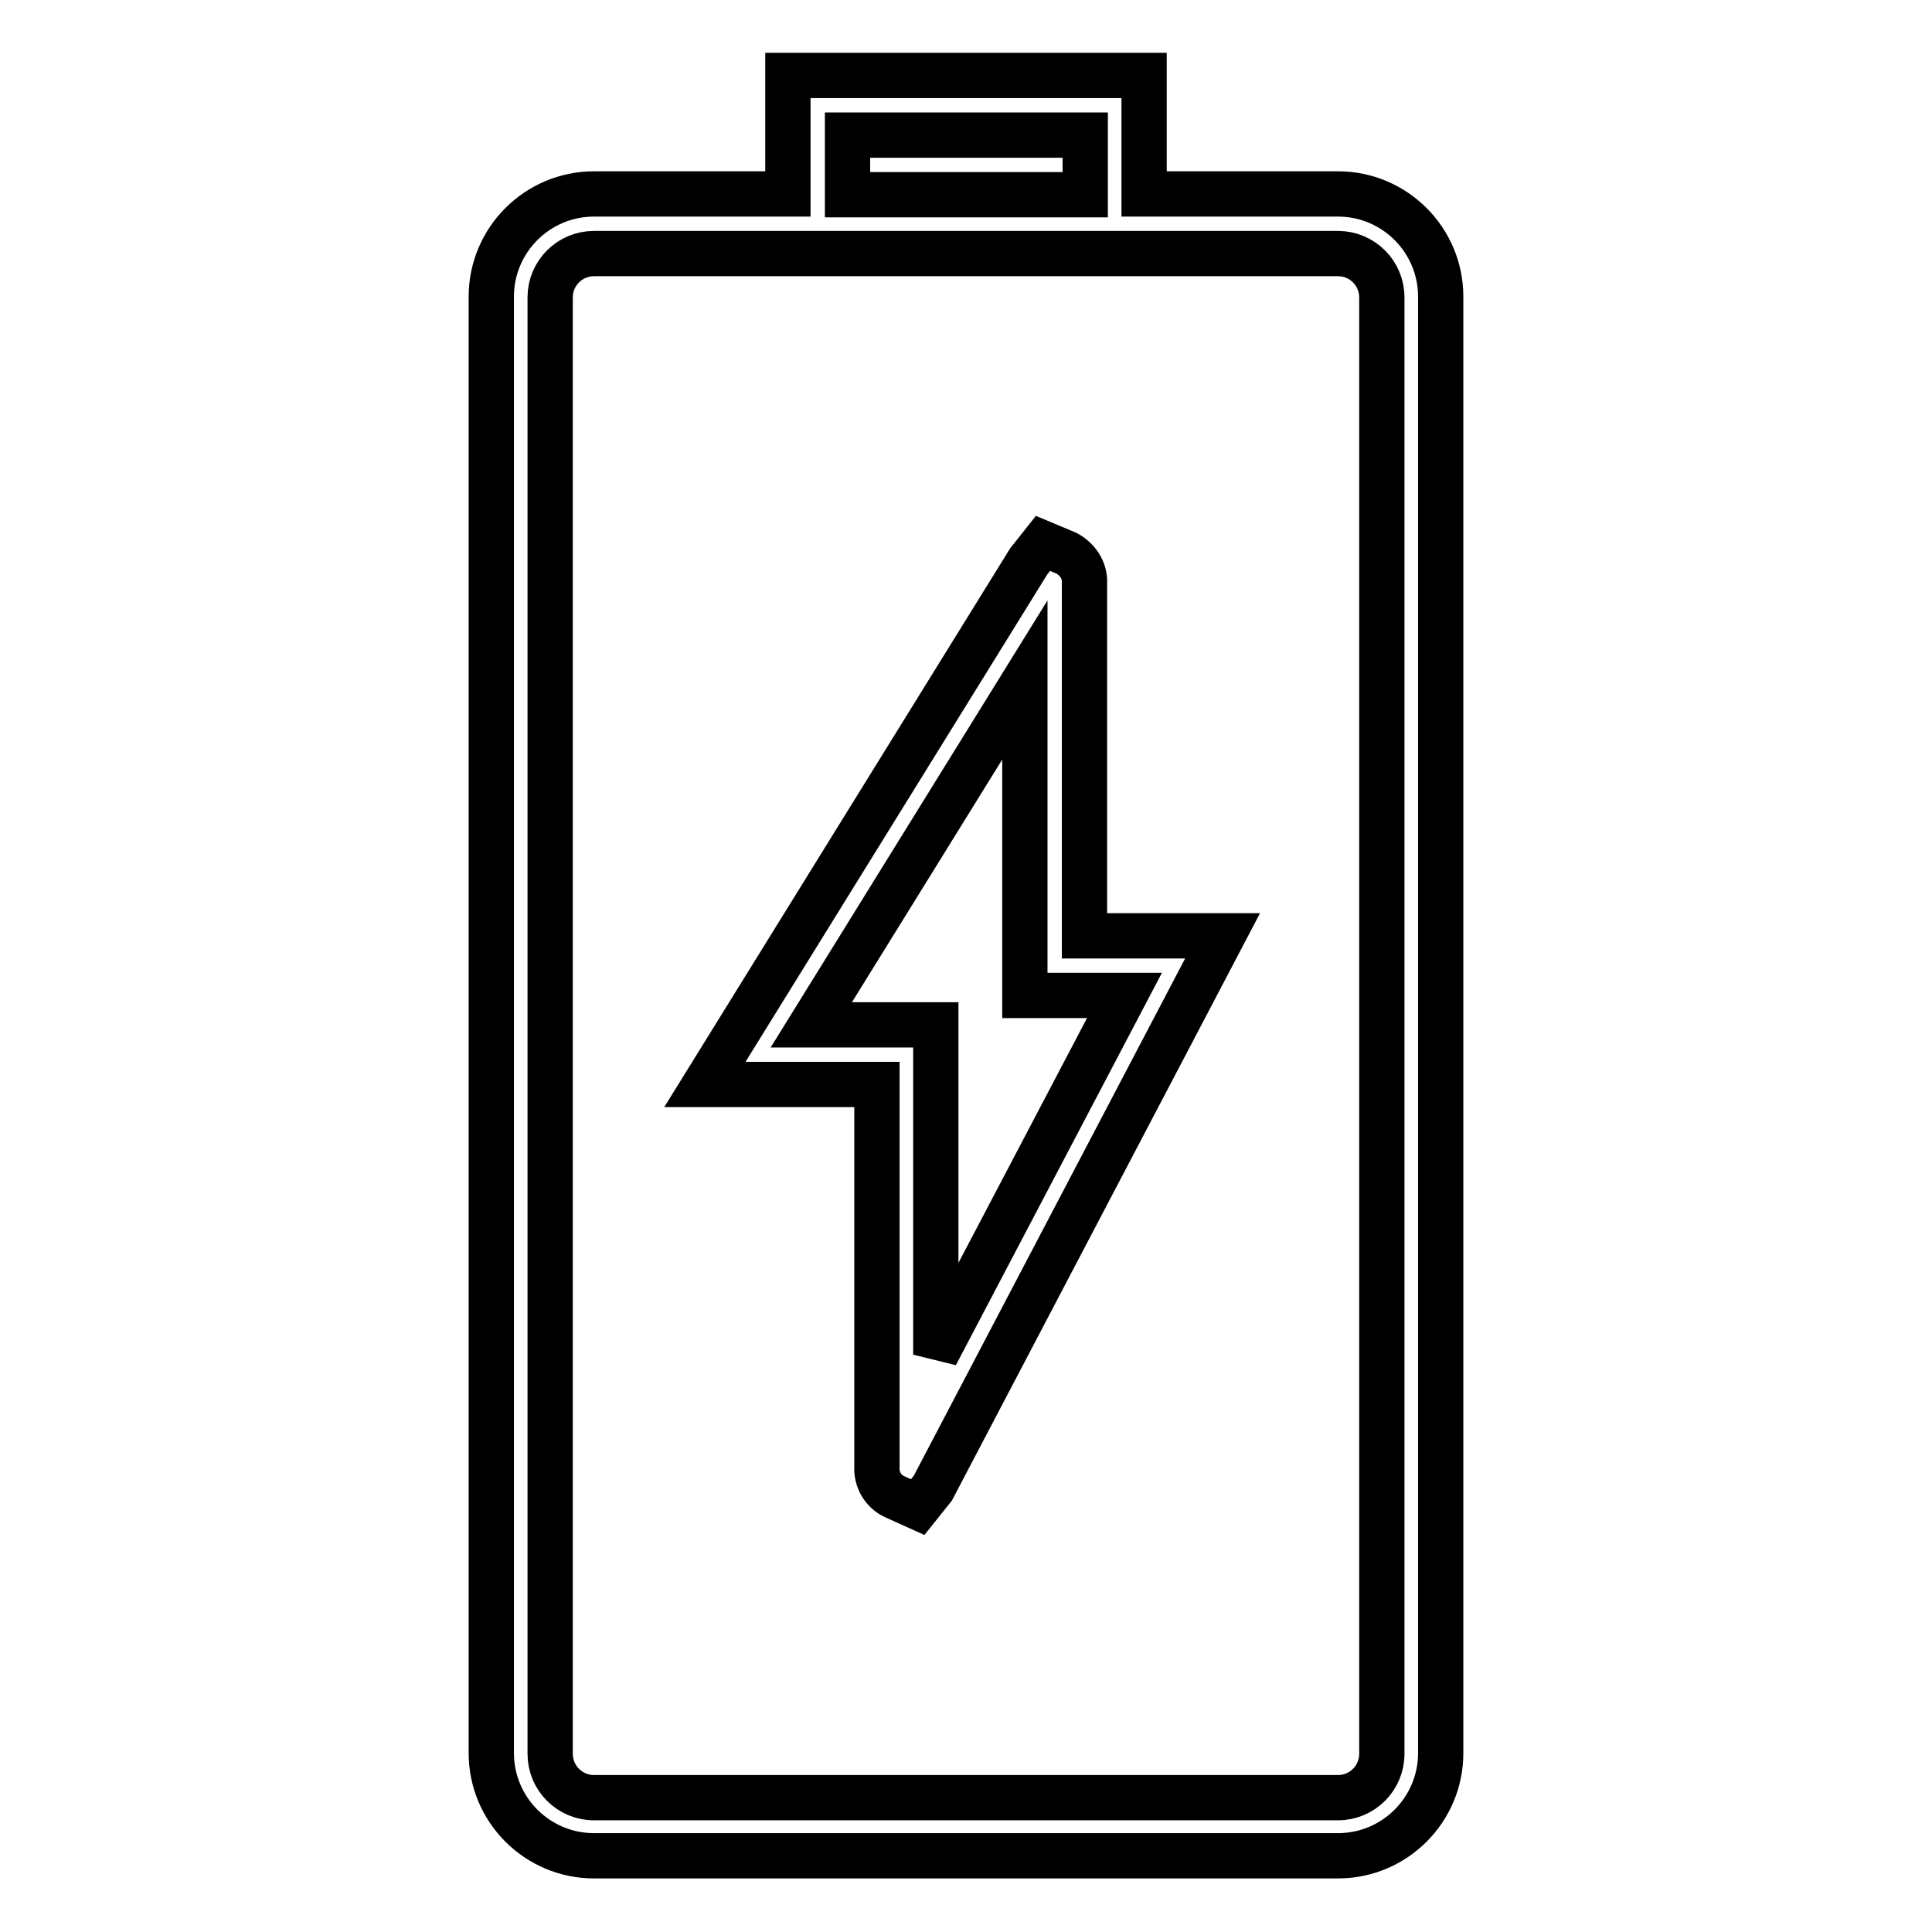
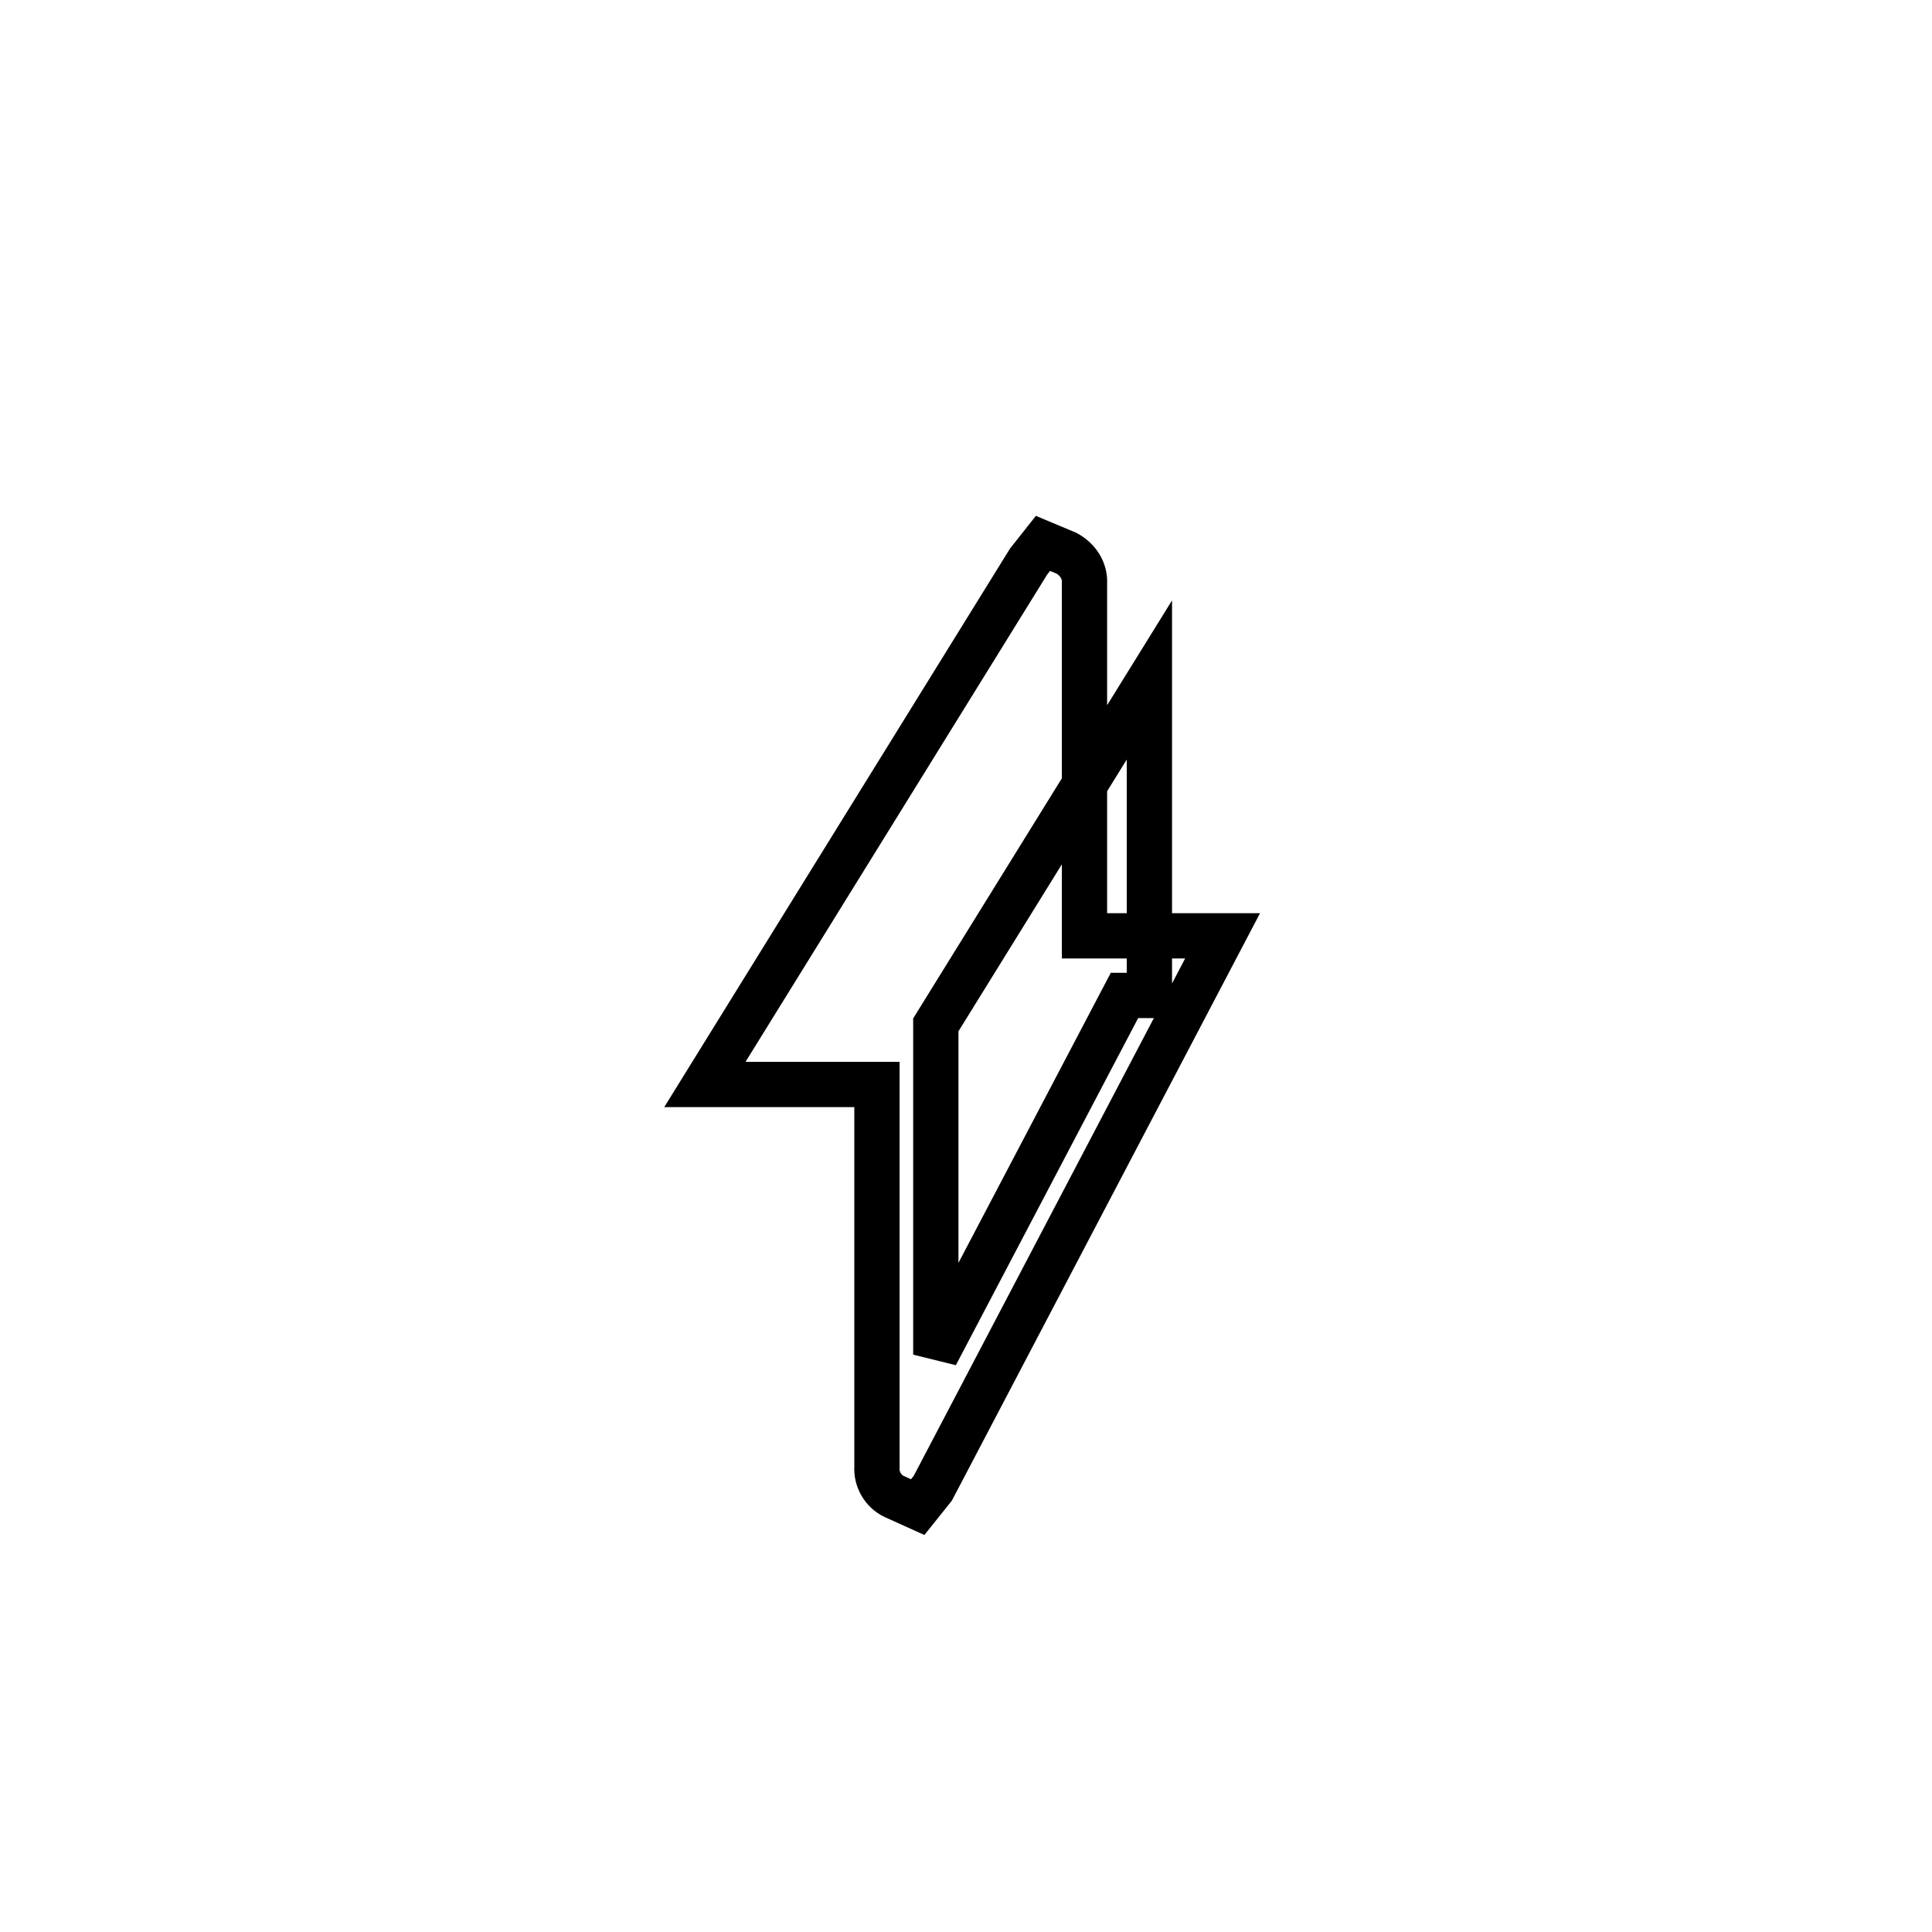
<svg xmlns="http://www.w3.org/2000/svg" version="1.1" x="0px" y="0px" viewBox="0 0 256 256" enable-background="new 0 0 256 256" xml:space="preserve">
  <g>
-     <path stroke-width="6" fill-opacity="0" stroke="#000000" d="M177.3,25.7h-25.7V10h-47.2v15.7H78.7c-7.5,0-13.6,6.1-13.6,13.6v193c0,7.5,6.1,13.6,13.6,13.6h98.6 c7.5,0,13.6-6.1,13.6-13.6v-193C190.9,31.8,184.8,25.7,177.3,25.7z M112.3,17.9h31.5v7.9h-31.5V17.9z M183.1,232.4 c0,3.2-2.6,5.8-5.8,5.8H78.7c-3.2,0-5.8-2.6-5.8-5.8v-193c0-3.2,2.6-5.8,5.8-5.8h98.6c3.2,0,5.8,2.6,5.8,5.8V232.4z" />
-     <path stroke-width="6" fill-opacity="0" stroke="#000000" d="M143.7,77.3c0.1-1.7-0.9-3.2-2.4-4l-3.1-1.3l-1.9,2.4l-42.9,69.3h22.8l0,50.7c-0.1,1.6,0.8,3.2,2.3,3.9 l3.1,1.4l2-2.5l38.4-73.2h-18.3V77.3z M149,131.9l-25,47.6l0-43.7h-16.5l28.3-45.7v41.8H149z" />
+     <path stroke-width="6" fill-opacity="0" stroke="#000000" d="M143.7,77.3c0.1-1.7-0.9-3.2-2.4-4l-3.1-1.3l-1.9,2.4l-42.9,69.3h22.8l0,50.7c-0.1,1.6,0.8,3.2,2.3,3.9 l3.1,1.4l2-2.5l38.4-73.2h-18.3V77.3z M149,131.9l-25,47.6l0-43.7l28.3-45.7v41.8H149z" />
  </g>
</svg>